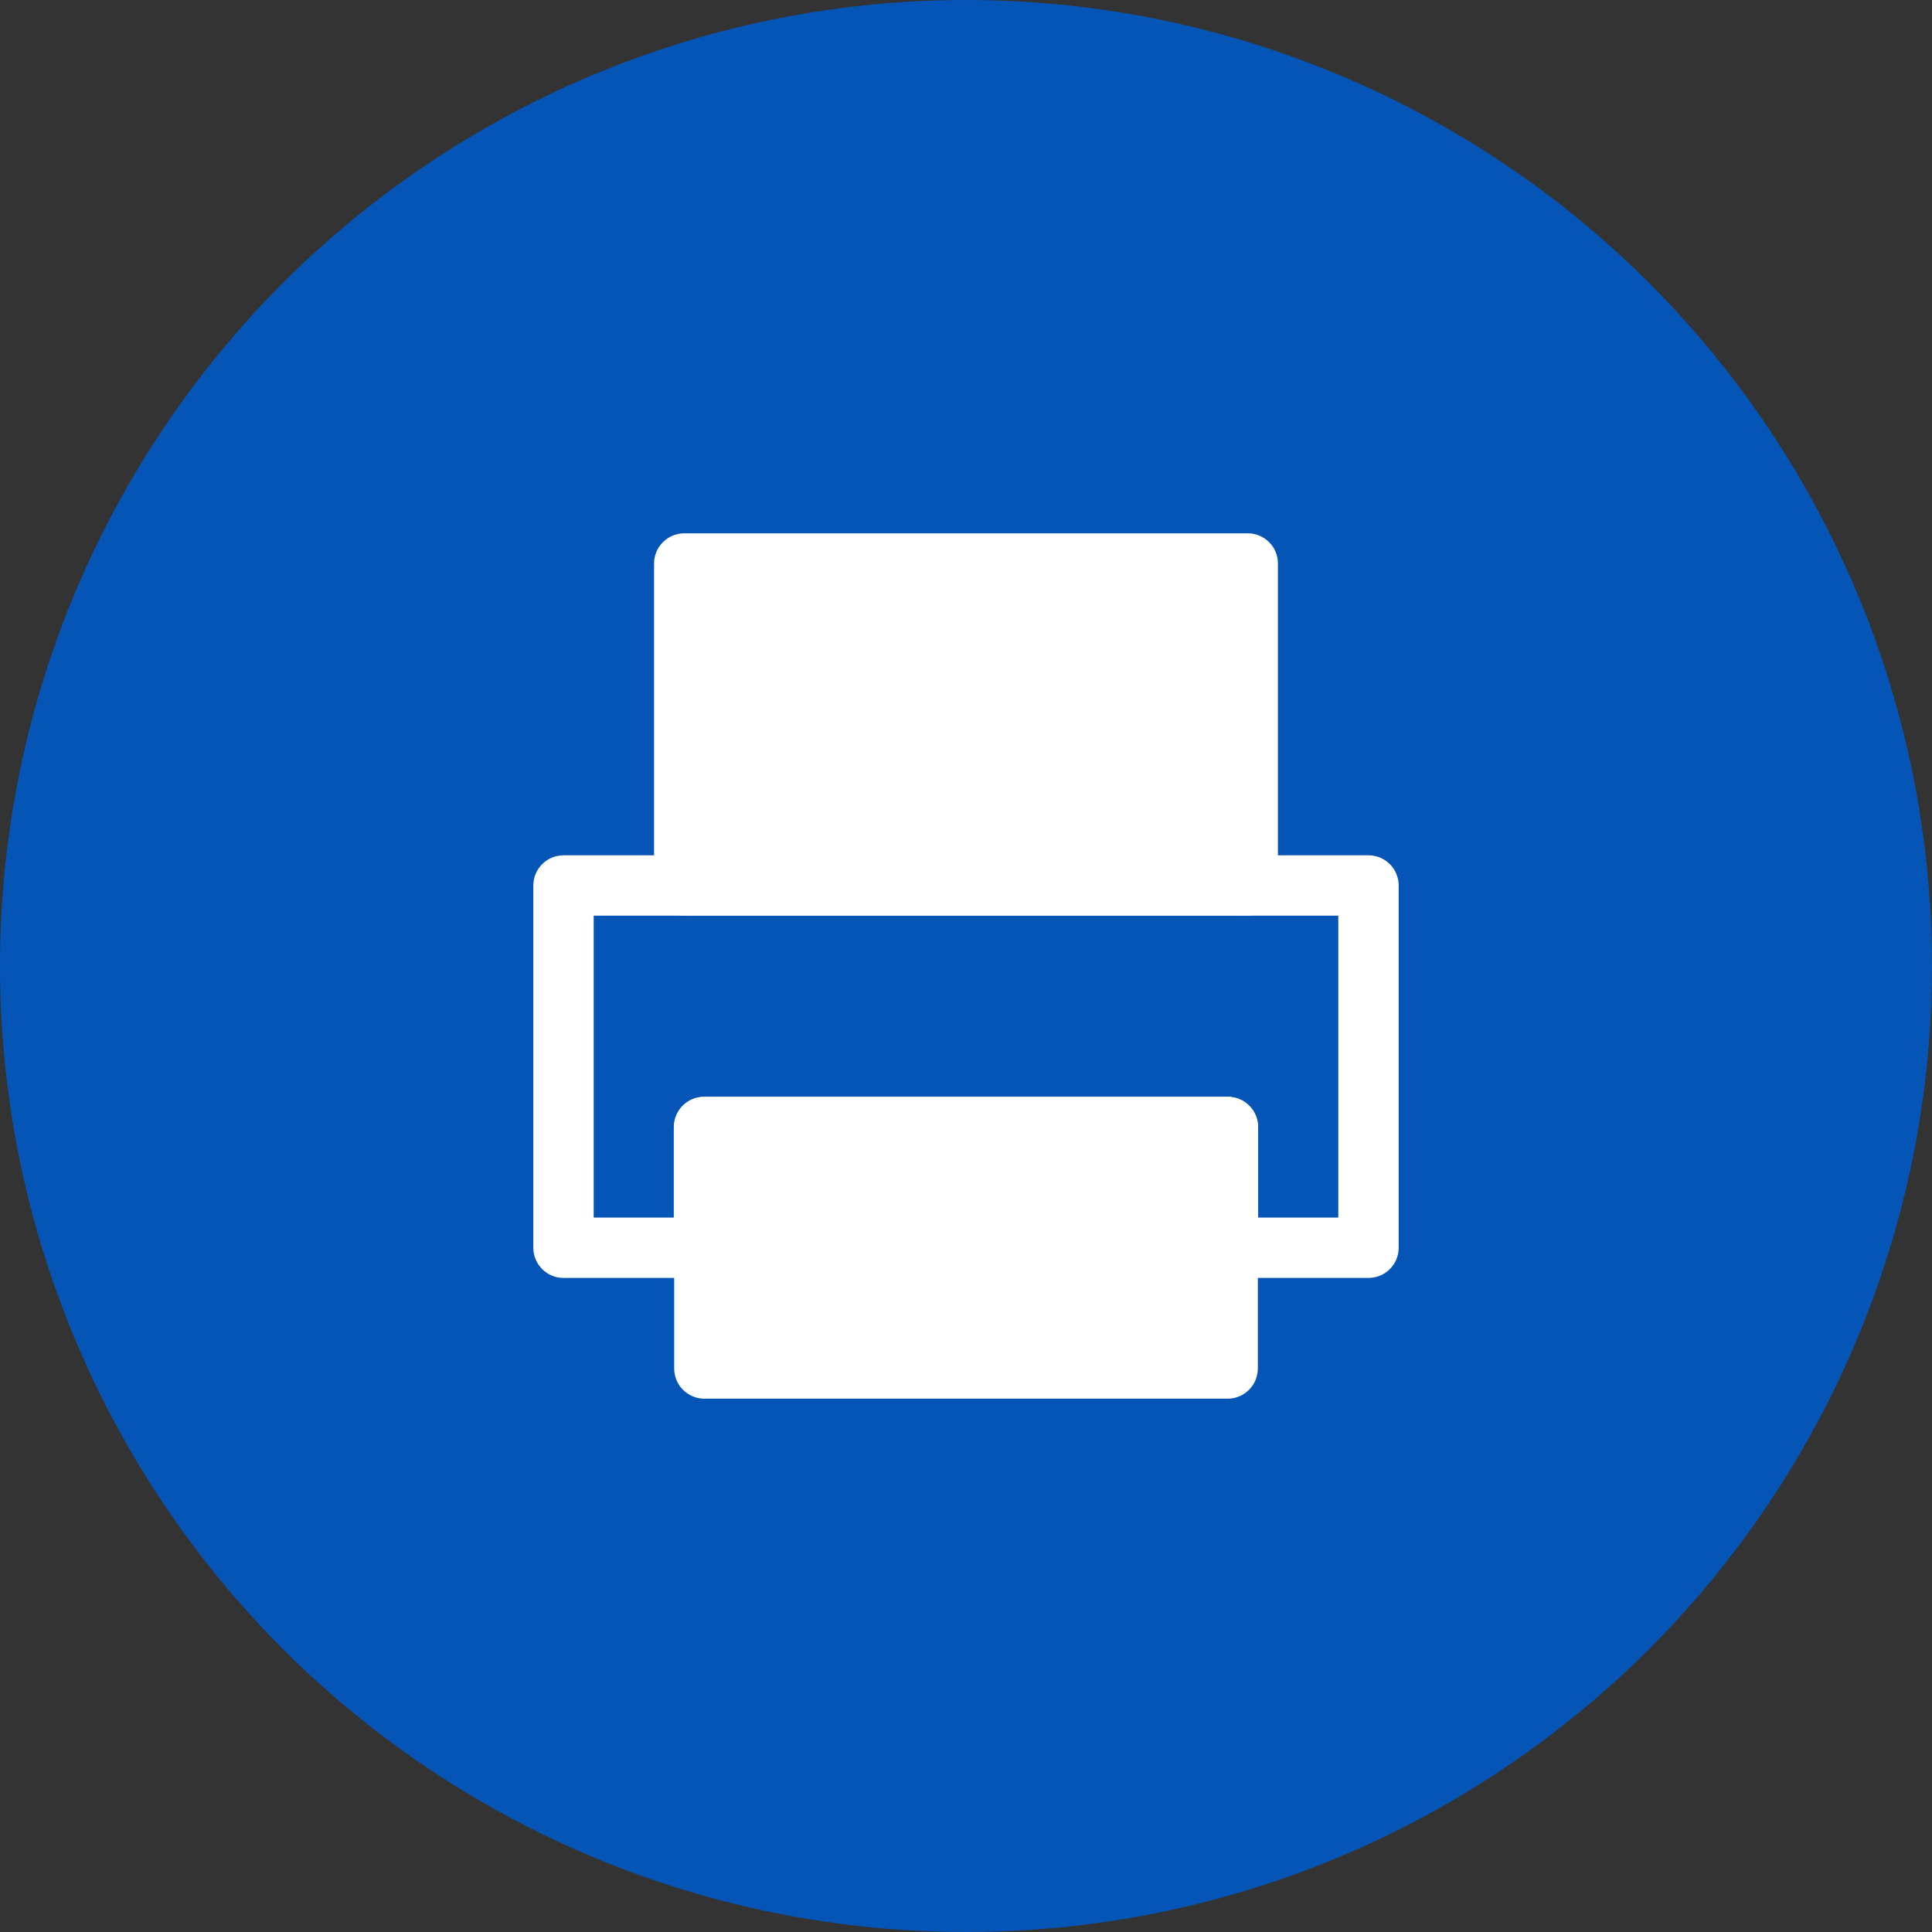
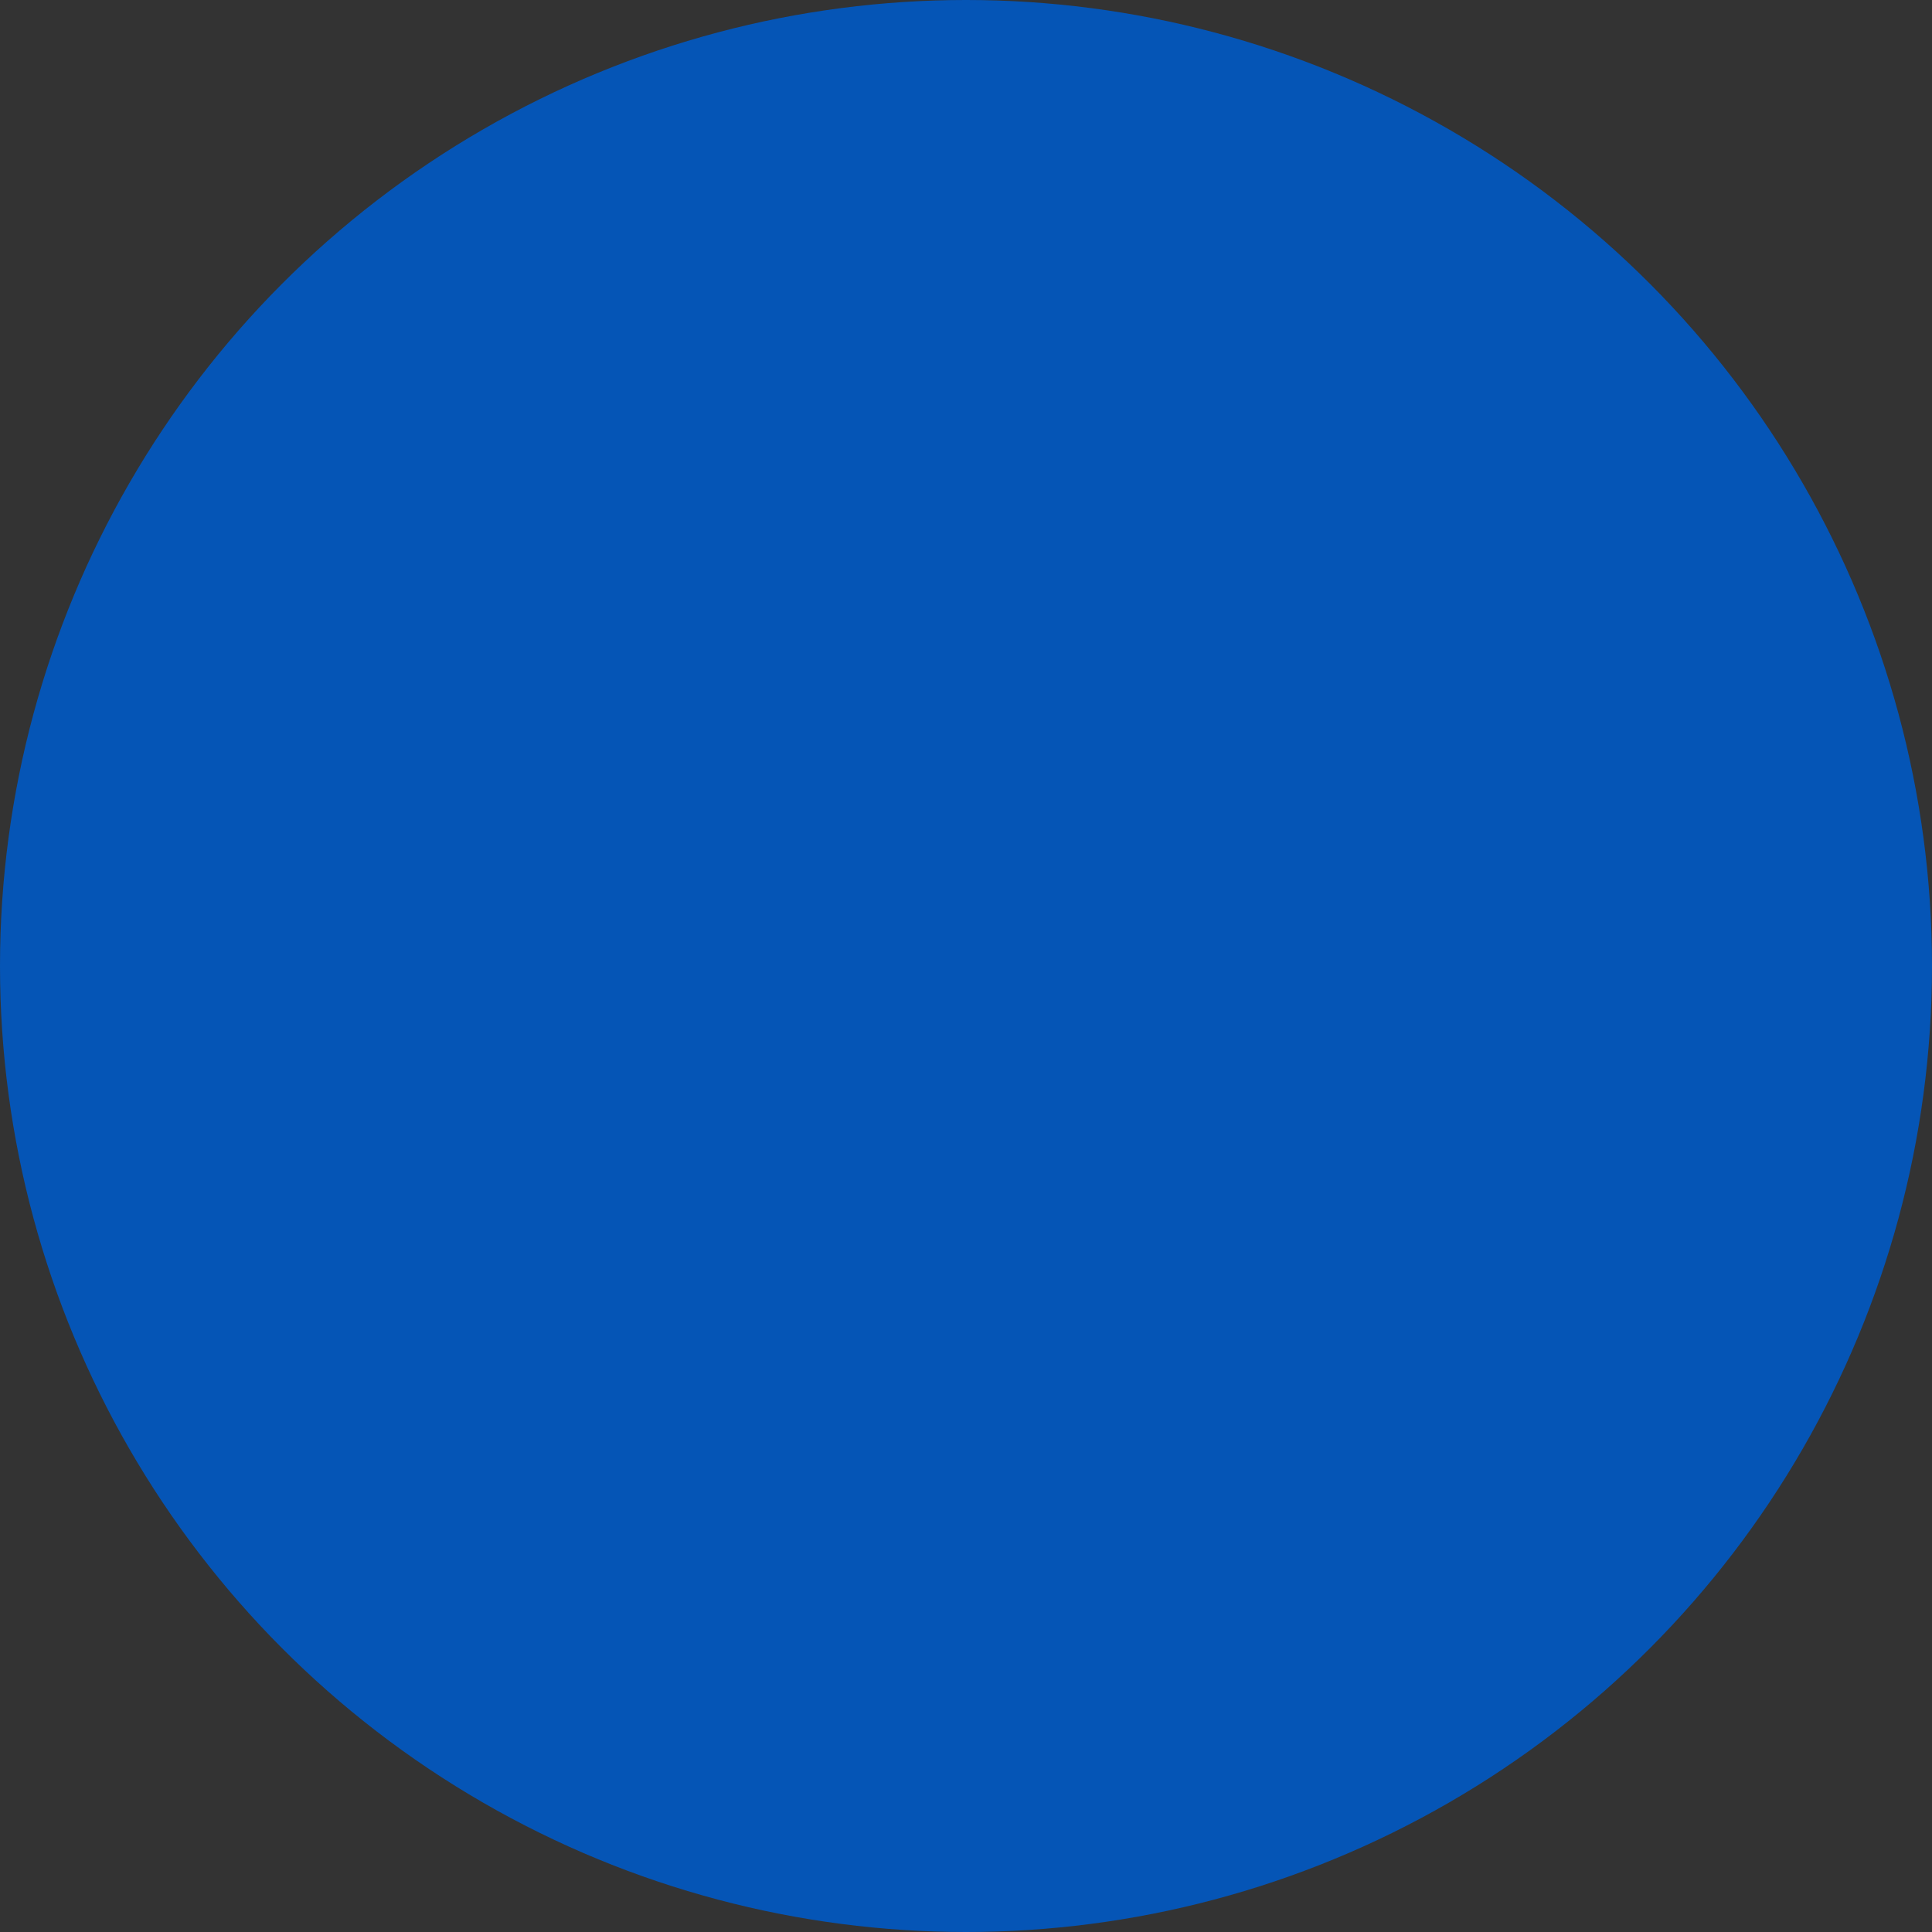
<svg xmlns="http://www.w3.org/2000/svg" fill="none" version="1.1" width="64" height="64" viewBox="0 0 64 64">
  <rect x="0" y="0" width="64" height="64" fill="#333333" stroke="none" />
  <defs>
    <clipPath id="master_svg0_87_1520">
-       <rect x="16" y="16" width="32" height="32" rx="0" />
-     </clipPath>
+       </clipPath>
  </defs>
  <g>
    <g>
      <ellipse cx="32" cy="32" rx="32" ry="32" fill="#0555B6" fill-opacity="1" />
    </g>
    <g clip-path="url(#master_svg0_87_1520)">
      <g>
-         <path d="M40.667,37.333L23.333,37.333L23.333,45.333L40.667,45.333L40.667,37.333Z" fill="#FFFFFF" fill-opacity="1" />
-         <path d="M22.333,45.333L22.333,37.333Q22.333,37.235,22.353,37.138Q22.372,37.042,22.409,36.951Q22.447,36.86,22.502,36.778Q22.557,36.696,22.626,36.626Q22.696,36.557,22.778,36.502Q22.86,36.447,22.951,36.409Q23.042,36.372,23.138,36.353Q23.235,36.333,23.333,36.333L40.667,36.333Q40.765,36.333,40.862,36.353Q40.958,36.372,41.049,36.409Q41.14,36.447,41.222,36.502Q41.304,36.557,41.374,36.626Q41.443,36.696,41.498,36.778Q41.553,36.86,41.591,36.951Q41.628,37.042,41.647,37.138Q41.667,37.235,41.667,37.333L41.667,45.333Q41.667,45.432,41.647,45.528Q41.628,45.625,41.591,45.716Q41.553,45.807,41.498,45.889Q41.443,45.971,41.374,46.04Q41.304,46.11,41.222,46.165Q41.14,46.22,41.049,46.257Q40.958,46.295,40.862,46.314Q40.765,46.333,40.667,46.333L23.333,46.333Q23.235,46.333,23.138,46.314Q23.042,46.295,22.951,46.257Q22.86,46.22,22.778,46.165Q22.696,46.11,22.626,46.04Q22.557,45.971,22.502,45.889Q22.447,45.807,22.409,45.716Q22.372,45.625,22.353,45.528Q22.333,45.432,22.333,45.333ZM39.667,38.333L24.333,38.333L24.333,44.333L39.667,44.333L39.667,38.333Z" fill-rule="evenodd" fill="#FFFFFF" fill-opacity="1" />
-       </g>
+         </g>
      <g>
-         <path d="M17.667,29.333L17.667,41.333Q17.667,41.432,17.686,41.528Q17.705,41.625,17.743,41.716Q17.78,41.807,17.835,41.889Q17.89,41.971,17.96,42.04Q18.029,42.11,18.111,42.165Q18.193,42.22,18.284,42.257Q18.375,42.295,18.472,42.314Q18.568,42.333,18.667,42.333L23.32,42.333Q23.419,42.333,23.515,42.314Q23.612,42.295,23.703,42.257Q23.794,42.22,23.876,42.165Q23.958,42.11,24.027,42.04Q24.097,41.971,24.152,41.889Q24.207,41.807,24.244,41.716Q24.282,41.625,24.301,41.528Q24.32,41.432,24.32,41.333L24.32,38.333L39.678,38.333L39.678,41.333Q39.678,41.432,39.697,41.528Q39.717,41.625,39.754,41.716Q39.792,41.807,39.847,41.889Q39.901,41.971,39.971,42.04Q40.041,42.11,40.123,42.165Q40.205,42.22,40.295,42.257Q40.386,42.295,40.483,42.314Q40.58,42.333,40.678,42.333L45.333,42.333Q45.432,42.333,45.528,42.314Q45.625,42.295,45.716,42.257Q45.807,42.22,45.889,42.165Q45.971,42.11,46.04,42.04Q46.11,41.971,46.165,41.889Q46.22,41.807,46.257,41.716Q46.295,41.625,46.314,41.528Q46.333,41.432,46.333,41.333L46.333,29.333Q46.333,29.235,46.314,29.138Q46.295,29.042,46.257,28.951Q46.22,28.86,46.165,28.778Q46.11,28.696,46.04,28.626Q45.971,28.557,45.889,28.502Q45.807,28.447,45.716,28.409Q45.625,28.372,45.528,28.353Q45.432,28.333,45.333,28.333L18.667,28.333Q18.568,28.333,18.472,28.353Q18.375,28.372,18.284,28.409Q18.193,28.447,18.111,28.502Q18.029,28.557,17.96,28.626Q17.89,28.696,17.835,28.778Q17.78,28.86,17.743,28.951Q17.705,29.042,17.686,29.138Q17.667,29.235,17.667,29.333ZM19.667,40.333L22.32,40.333L22.32,37.333Q22.32,37.235,22.34,37.138Q22.359,37.042,22.396,36.951Q22.434,36.86,22.489,36.778Q22.544,36.696,22.613,36.626Q22.683,36.557,22.765,36.502Q22.847,36.447,22.938,36.409Q23.029,36.372,23.125,36.353Q23.222,36.333,23.32,36.333L40.678,36.333Q40.777,36.333,40.873,36.353Q40.97,36.372,41.061,36.409Q41.152,36.447,41.234,36.502Q41.316,36.557,41.385,36.626Q41.455,36.696,41.51,36.778Q41.564,36.86,41.602,36.951Q41.64,37.042,41.659,37.138Q41.678,37.235,41.678,37.333L41.678,40.333L44.333,40.333L44.333,30.333L19.667,30.333L19.667,40.333Z" fill-rule="evenodd" fill="#FFFFFF" fill-opacity="1" />
-       </g>
+         </g>
      <g>
        <path d="M41.333,18.667L22.667,18.667L22.667,29.333L41.333,29.333L41.333,18.667Z" fill="#FFFFFF" fill-opacity="1" />
-         <path d="M21.667,29.333L21.667,18.667Q21.667,18.568,21.686,18.472Q21.705,18.375,21.743,18.284Q21.78,18.193,21.835,18.111Q21.89,18.029,21.96,17.96Q22.029,17.89,22.111,17.835Q22.193,17.78,22.284,17.743Q22.375,17.705,22.472,17.686Q22.568,17.667,22.667,17.667L41.333,17.667Q41.432,17.667,41.528,17.686Q41.625,17.705,41.716,17.743Q41.807,17.78,41.889,17.835Q41.971,17.89,42.04,17.96Q42.11,18.029,42.165,18.111Q42.22,18.193,42.257,18.284Q42.295,18.375,42.314,18.472Q42.333,18.568,42.333,18.667L42.333,29.333Q42.333,29.432,42.314,29.528Q42.295,29.625,42.257,29.716Q42.22,29.807,42.165,29.889Q42.11,29.971,42.04,30.04Q41.971,30.11,41.889,30.165Q41.807,30.22,41.716,30.257Q41.625,30.295,41.528,30.314Q41.432,30.333,41.333,30.333L22.667,30.333Q22.568,30.333,22.472,30.314Q22.375,30.295,22.284,30.257Q22.193,30.22,22.111,30.165Q22.029,30.11,21.96,30.04Q21.89,29.971,21.835,29.889Q21.78,29.807,21.743,29.716Q21.705,29.625,21.686,29.528Q21.667,29.432,21.667,29.333ZM40.333,19.667L23.667,19.667L23.667,28.333L40.333,28.333L40.333,19.667Z" fill-rule="evenodd" fill="#FFFFFF" fill-opacity="1" />
      </g>
    </g>
  </g>
</svg>